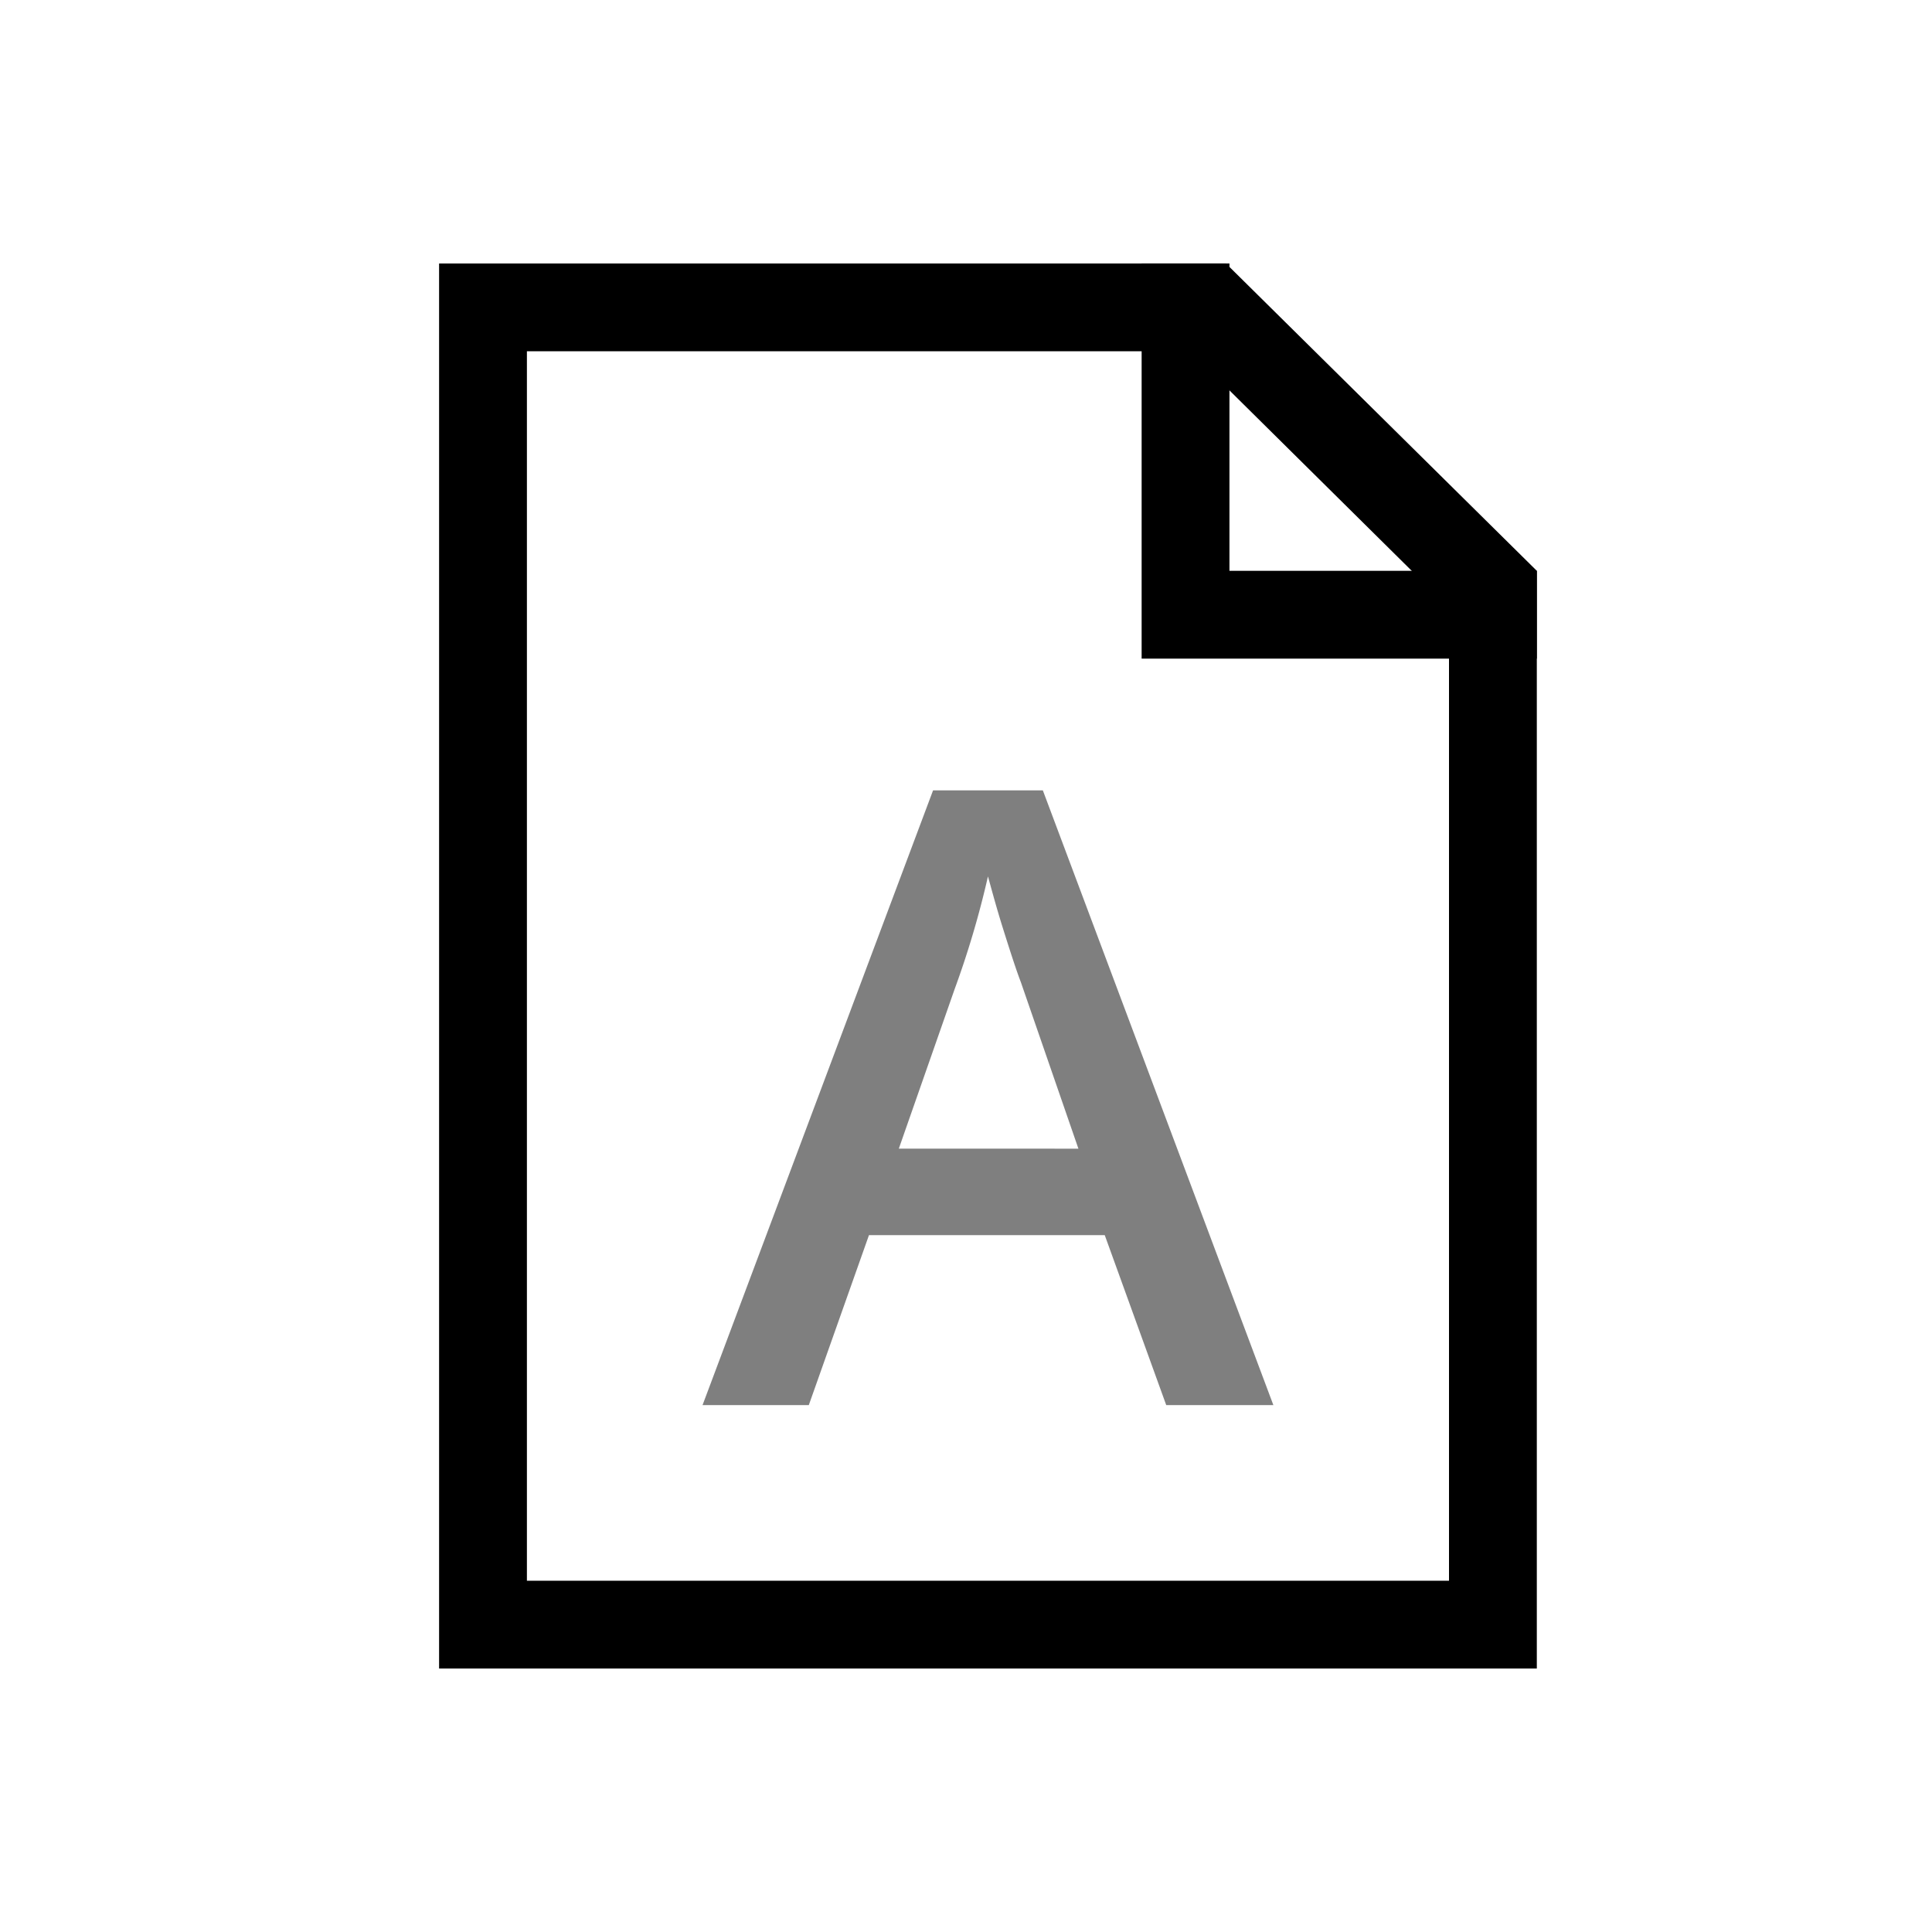
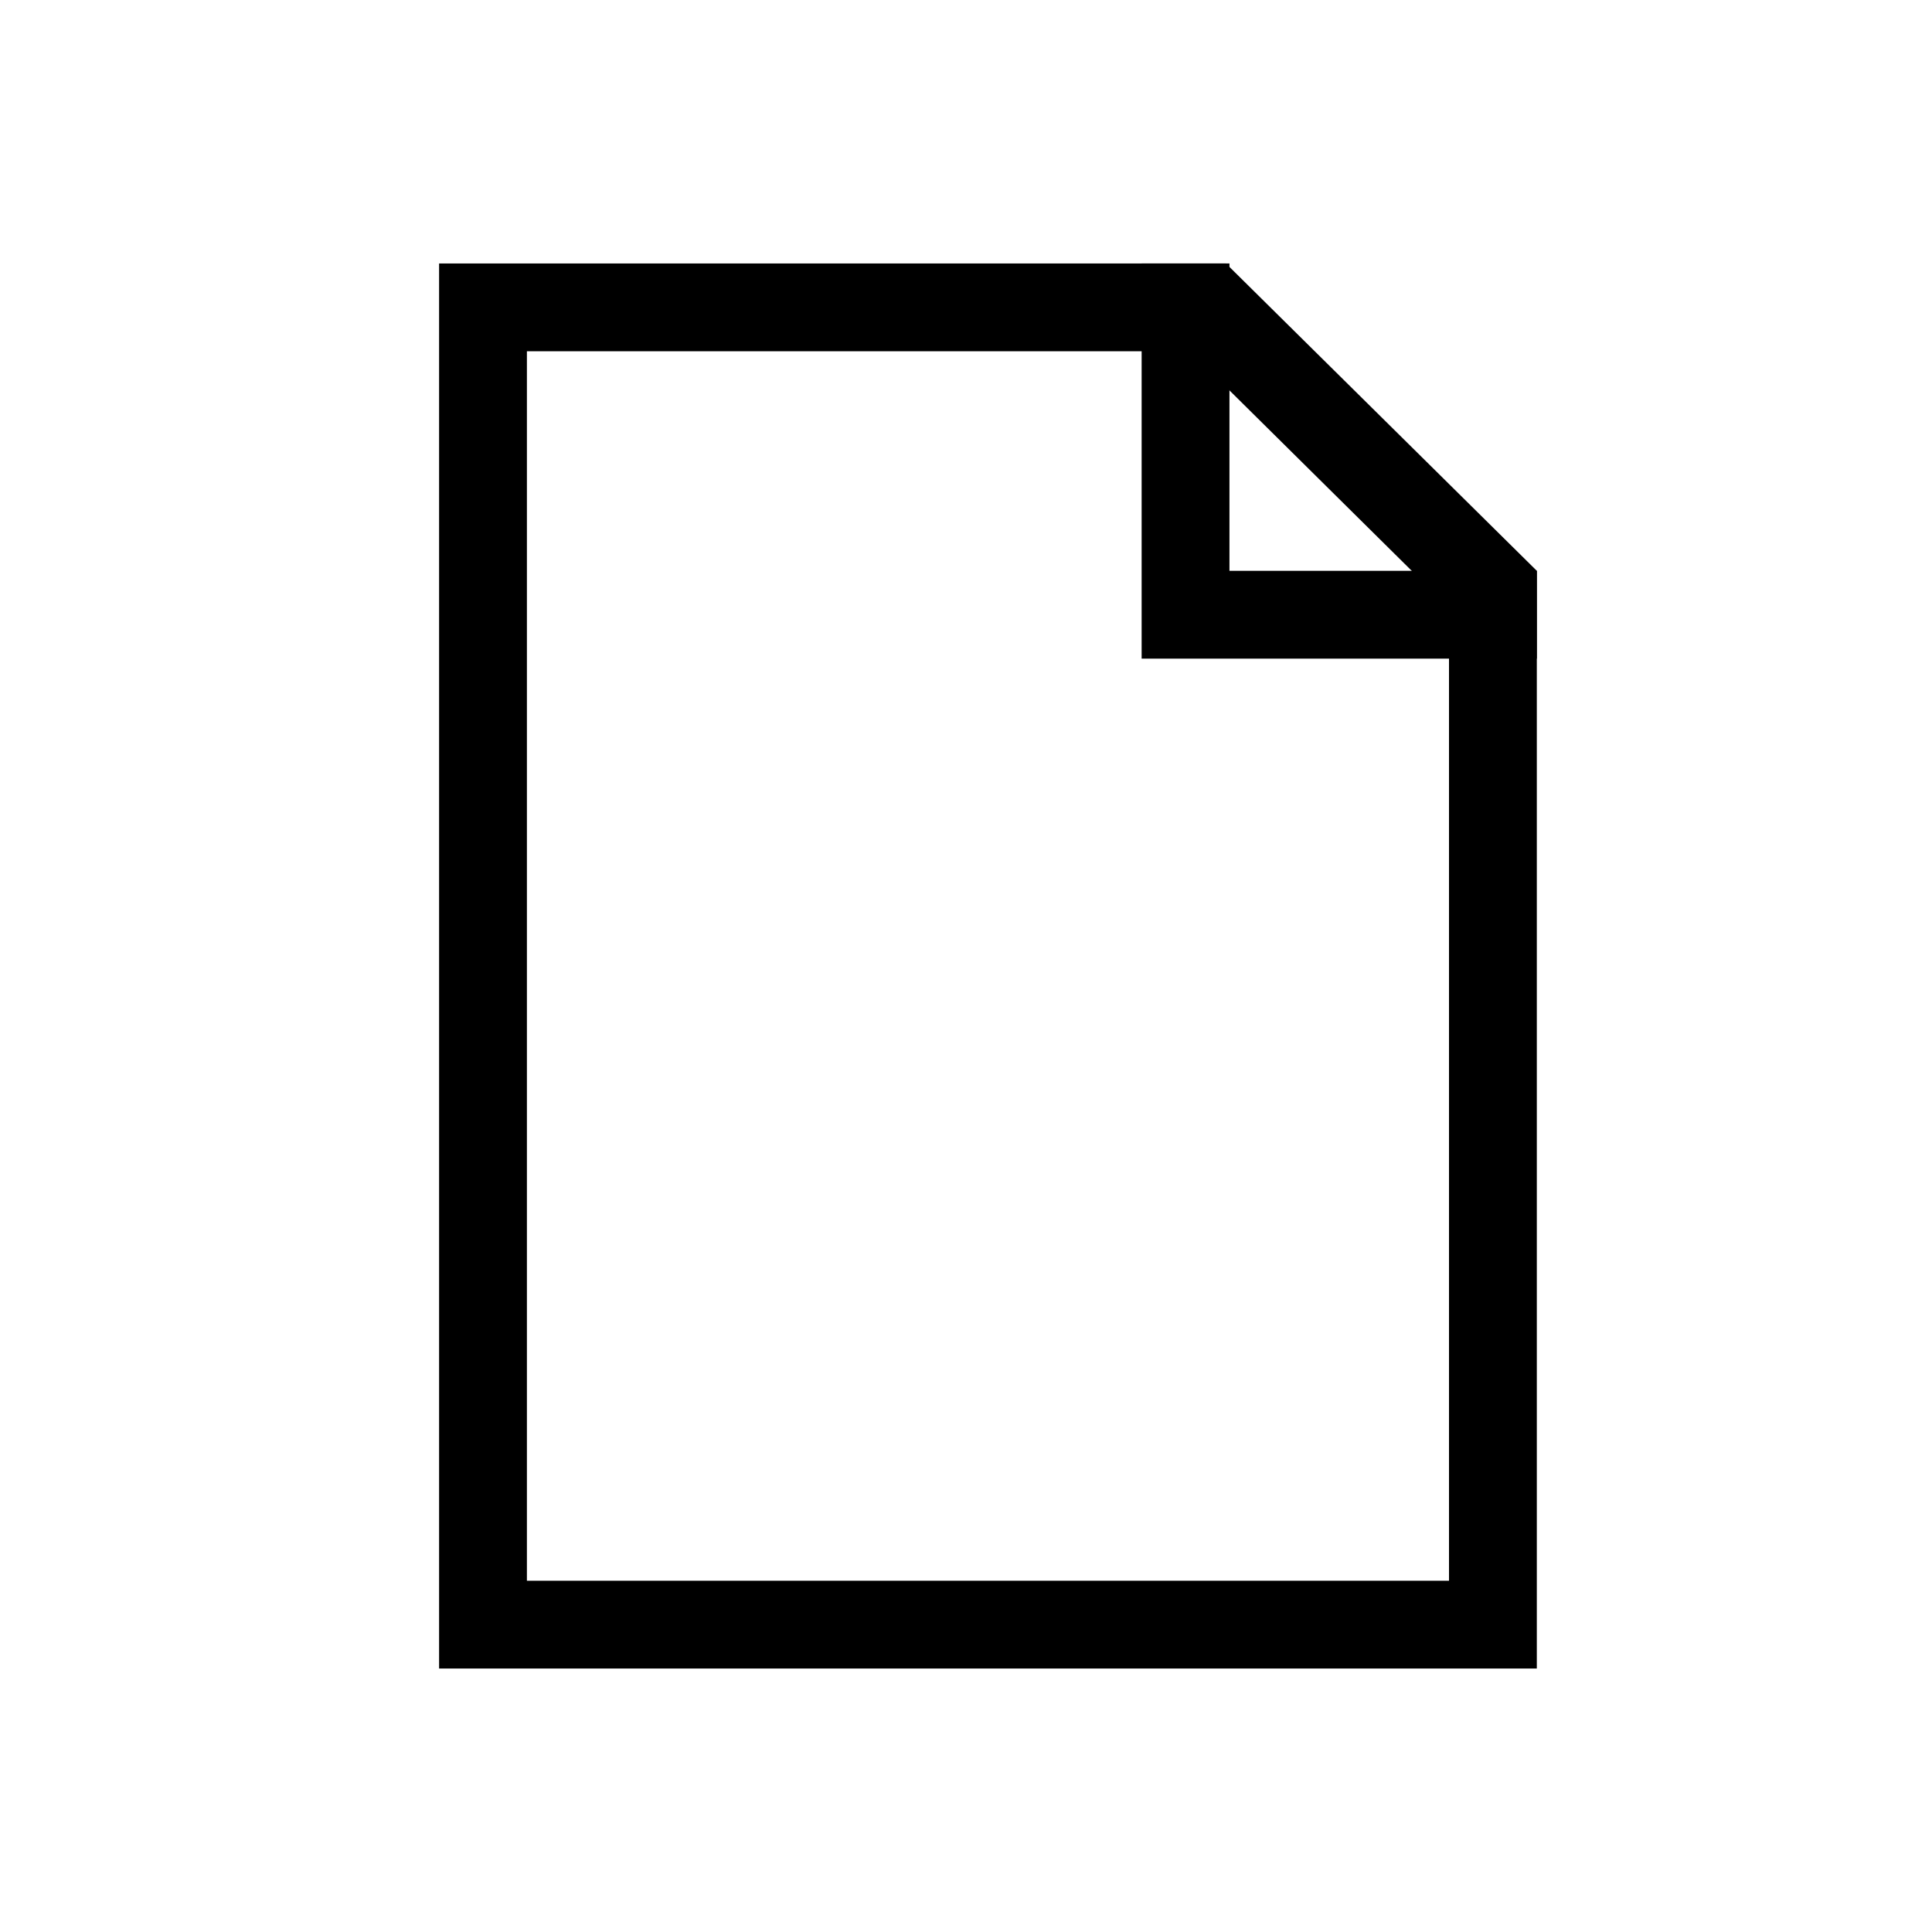
<svg xmlns="http://www.w3.org/2000/svg" width="44" height="44" viewBox="0 0 44 44">
  <defs>
    <style>.cls-1,.cls-2{fill:none;}.cls-2{stroke:#000;stroke-miterlimit:10;stroke-width:2px;}.cls-3{opacity:0.5;}</style>
  </defs>
  <g id="Layer_2" data-name="Layer 2">
    <g id="_44" data-name="44">
      <g id="_246" data-name="246">
        <rect class="cls-1" width="44" height="44" />
        <path d="M27.1,8,33,13.84V36H12V8H27.1m.82-2H10V38H35V13L27.92,6Z" />
        <polyline class="cls-2" points="27 6 27 14 35 14" />
        <g class="cls-3">
-           <path d="M26.56,32l-1.4-3.87H19.79L18.42,32H16l5.25-14h2.5L29,32Zm-2-5.84-1.31-3.79c-.1-.26-.23-.66-.4-1.2s-.29-1-.35-1.21a21,21,0,0,1-.76,2.57l-1.27,3.63Z" />
-         </g>
+           </g>
      </g>
    </g>
  </g>
</svg>